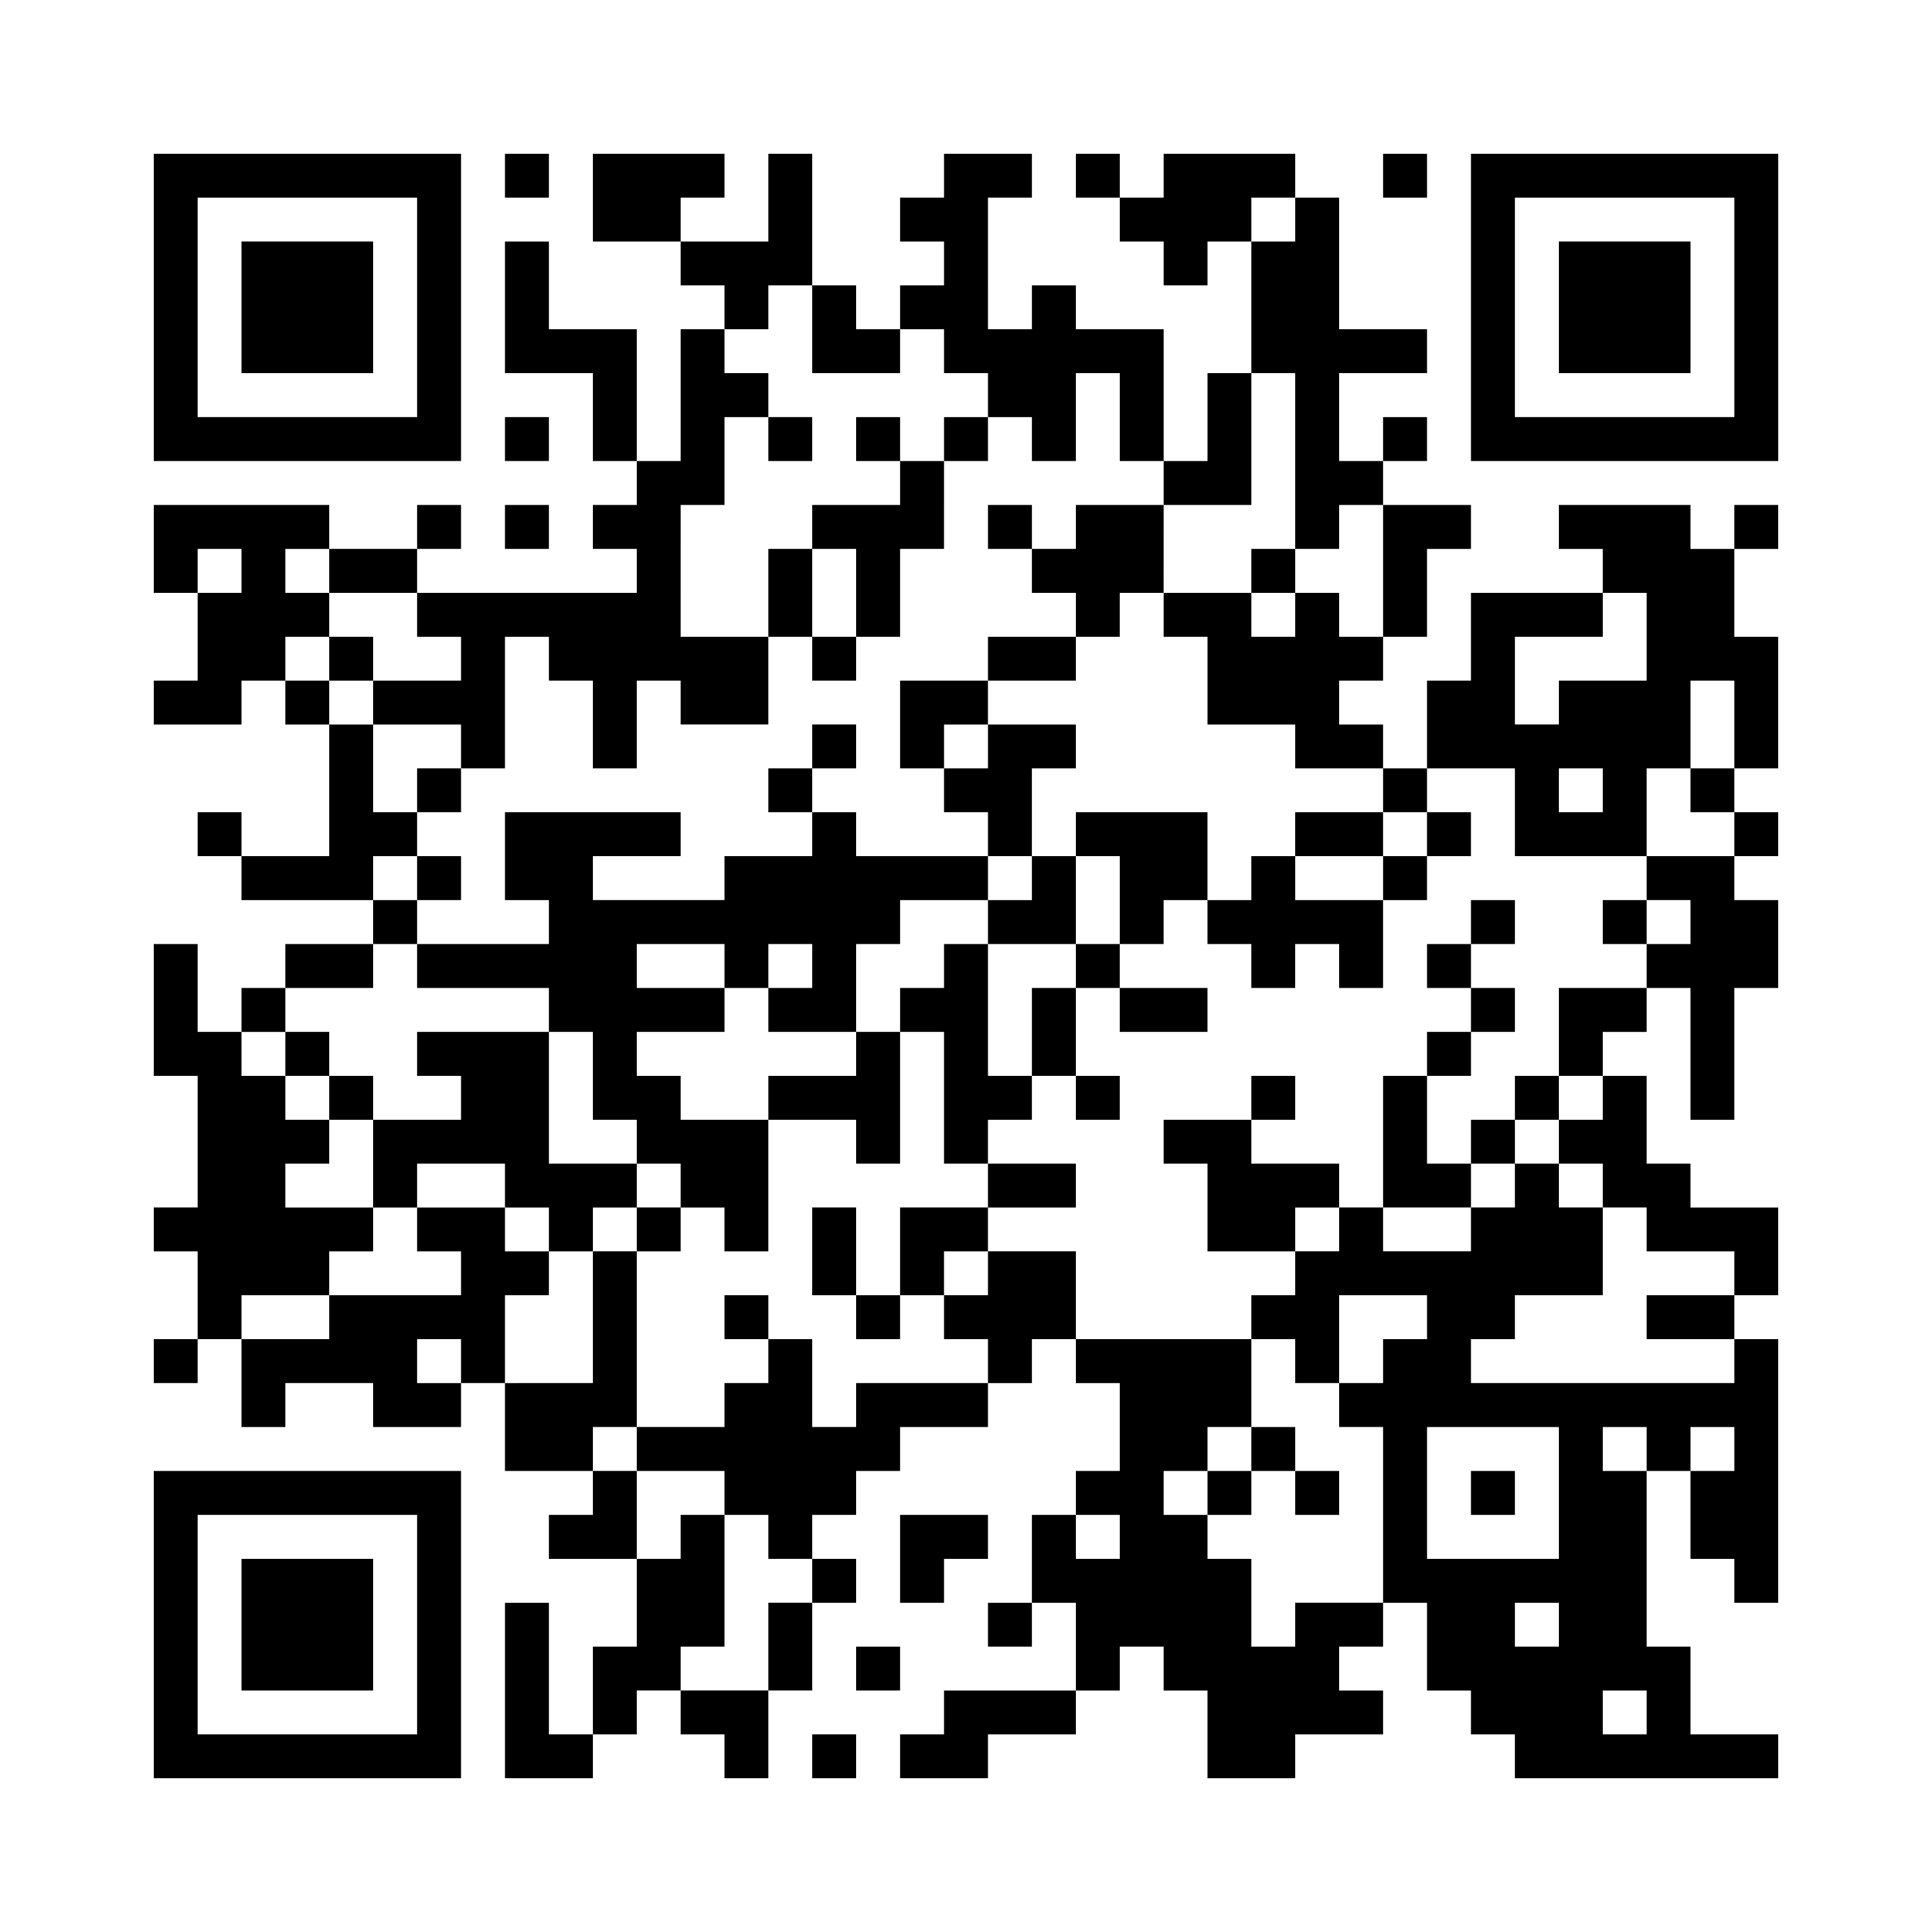
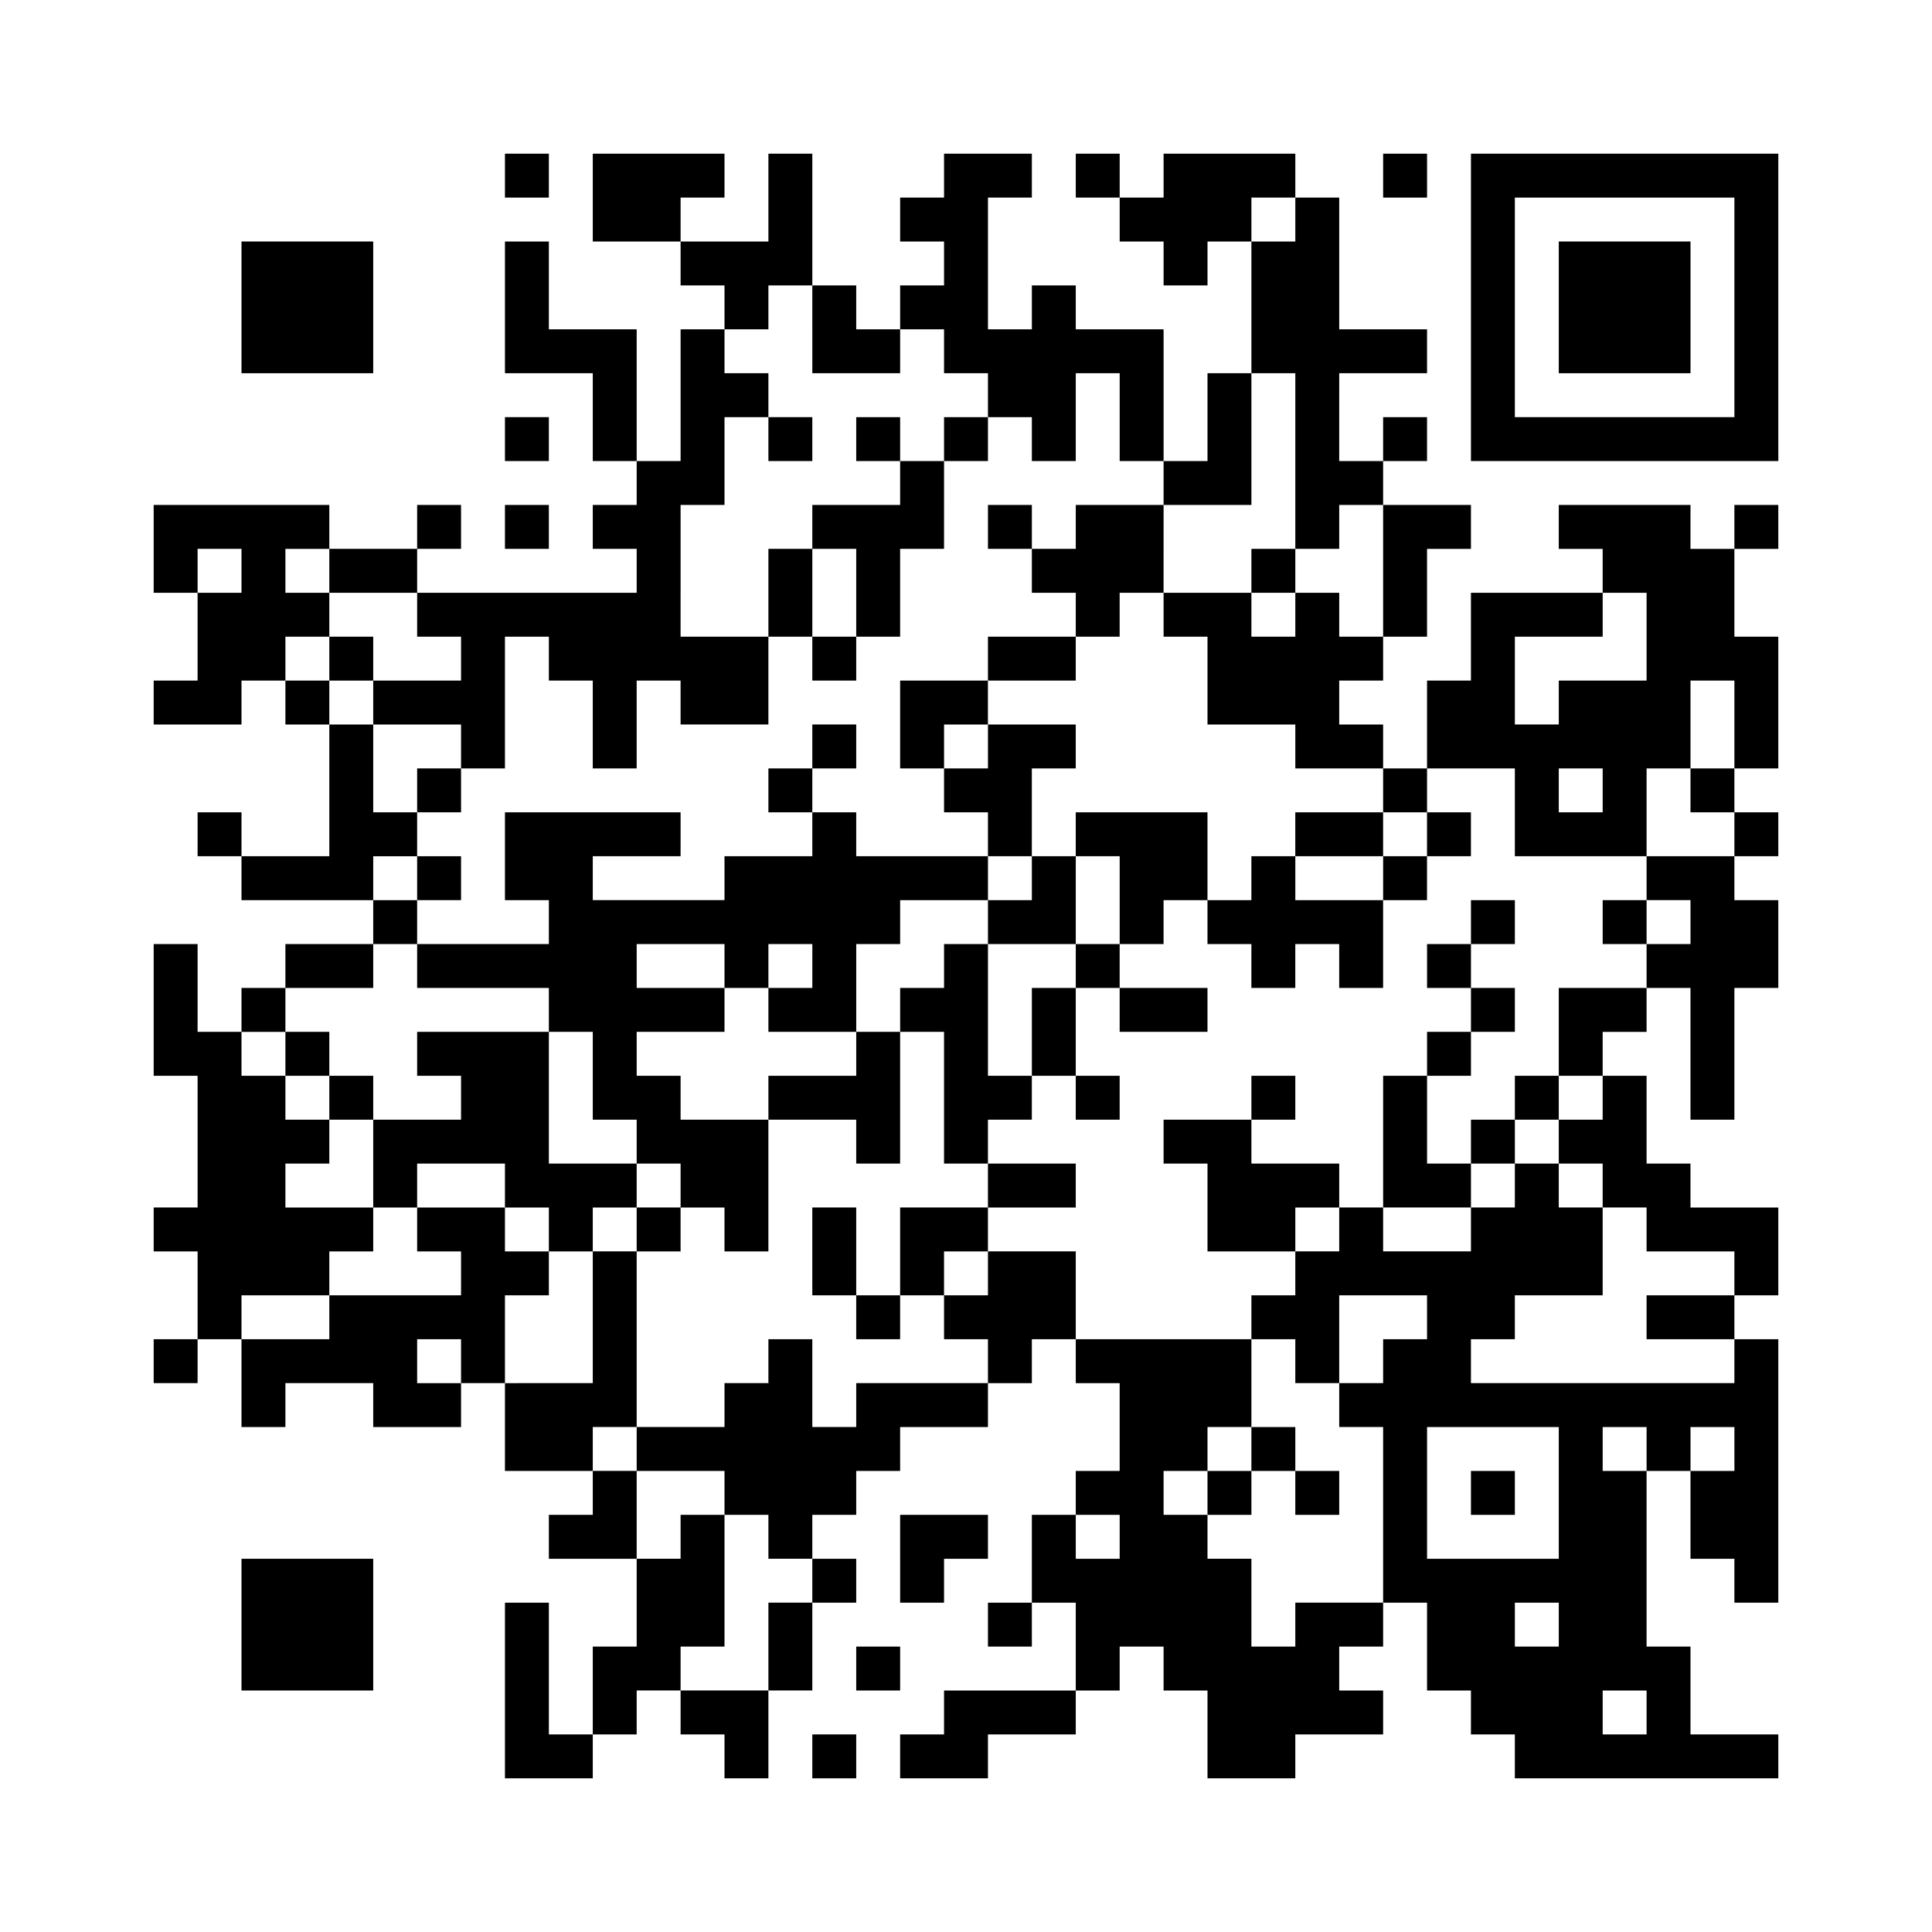
<svg xmlns="http://www.w3.org/2000/svg" version="1.1" id="レイヤー_1" x="0px" y="0px" viewBox="0 0 352 352" style="enable-background:new 0 0 352 352;" xml:space="preserve">
  <style type="text/css">
	.st0{fill:#FFFFFF;}
</style>
  <g>
    <rect class="st0" width="352" height="352" />
-     <path d="M28,56v28h56V28H28V56z M76,56v20H36V36h40V56z M76,56" />
    <path d="M44,56v12h24V44H44V56z M44,56" />
    <path d="M92,32v4h8v-8h-8V32z M92,32" />
    <path d="M108,36v8h16v8h8v8h-8v24h-8V60h-16V44h-8v24h16v16h8v8h-8v8h8v8H76v-8h8v-8h-8v8H60v-8H28v16h8v16h-8v8h16v-8h8v8h8v24H44   v-8h-8v8h8v8h24v8H52v8h-8v8h-8v-16h-8v24h8v24h-8v8h8v16h-8v8h8v-8h8v16h8v-8h16v8h16v-8h8v16h16v8h-8v8h16v16h-8v16h-8v-24h-8v32   h16v-8h8v-8h8v8h8v8h8v-16h8v-16h8v-8h-8v-8h8v-8h8v-8h16v-8h8v-8h8v8h8v16h-8v8h-8v16h-8v8h8v-8h8v16h-24v8h-8v8h16v-8h16v-8h8v-8   h8v8h8v16h16v-8h16v-8h-8v-8h8v-8h8v16h8v8h8v8h48v-8h-16v-16h-8v-32h8v16h8v8h8v-48h-8v-8h8v-16h-16v-8h-8v-16h-8v-8h8v-8h8v24h8   v-24h8v-16h-8v-8h8v-8h-8v-8h8v-24h-8v-16h8v-8h-8v8h-8v-8h-24v8h8v8h-24v16h-8v16h-8v-8h-8v-8h8v-8h8v-16h8v-8h-16v-8h8v-8h-8v8   h-8V68h16v-8h-16V36h-8v-8h-24v8h-8v-8h-8v8h8v8h8v8h8v-8h8v24h-8v16h-8V60h-16v-8h-8v8h-8V36h8v-8h-16v8h-8v8h8v8h-8v8h-8v-8h-8   V28h-8v16h-16v-8h8v-8h-24V36z M236,40v4h-8v-8h8V40z M148,60v8h16v-8h8v8h8v8h8v8h8V68h8v16h8v8h16V68h8v32h8v-8h8v24h-8v-8h-8v8   h-8v-8h-16v8h8v16h16v8h16v8h8v-8h16v16h24v-16h8v-16h8v16h-8v8h8v8h-16v8h8v8h-8v8h-16v16h8v8h-8v8h8v8h8v8h16v8h-16v8h16v8h-48   v-8h8v-8h16v-16h-8v-8h-8v8h-8v8h-16v-8h-8v8h-8v8h-8v8h8v8h8v-16h16v8h-8v8h-8v8h8v32h-16v8h-8v-16h-8v-8h-8v-8h8v-8h8v-16h-32   v-16h-16v8h-8v8h8v8h-24v8h-8v-16h-8v8h-8v8h-16v8h16v8h8v8h8v8h-8v16h-16v-8h8v-24h-8v8h-8v-16h-8v-8h8v-32h-8v24H92v-16h8v-8h-8   v-8H76v8h8v8H60v8H44v-8h16v-8h8v-8H52v-8h8v-8h-8v-8h-8v-8h8v-8h16v-8h8v-8h-8v-8h8v-8h-8v-16h-8v-8h-8v-8h8v-8h-8v-8h8v8h16v8h8   v8H68v8h16v8h8v-24h8v8h8v16h8v-16h8v8h16v-16h-16V92h8V76h8v-8h-8v-8h8v-8h8V60z M44,104v4h-8v-8h8V104z M300,116v8h-16v8h-8v-16   h16v-8h8V116z M292,144v4h-8v-8h8V144z M84,248v4h-8v-8h8V248z M284,272v12h-24v-24h24V272z M300,264v4h-8v-8h8V264z M316,264v4h-8   v-8h8V264z M204,280v4h-8v-8h8V280z M284,296v4h-8v-8h8V296z M300,312v4h-8v-8h8V312z M300,312" />
    <path d="M140,80v4h8v-8h-8V80z M140,80" />
    <path d="M156,80v4h8v8h-16v8h-8v16h8v8h8v-8h8v-16h8V84h8v-8h-8v8h-8v-8h-8V80z M156,108v8h-8v-16h8V108z M156,108" />
    <path d="M180,96v4h8v8h8v8h-16v8h-16v16h8v8h8v8h-24v-8h-8v-8h8v-8h-8v8h-8v8h8v8h-16v8h-24v-8h16v-8H92v16h8v8H76v8h24v8H76v8h8v8   H68v-8h-8v-8h-8v8h8v8h8v16h8v-8h16v8h8v8h8v-8h8v8h8v-8h8v8h8v-24h16v8h8v-24h8v24h8v8h-16v16h-8v-16h-8v16h8v8h8v-8h8v-8h8v-8h16   v-8h-16v-8h8v-8h8v8h8v-8h-8v-16h8v8h16v-8h-16v-8h8v-8h8v8h8v8h8v-8h8v8h8v-16h8v-8h8v-8h-8v8h-8v-8h-16v8h-8v8h-8v-16h-24v8h-8   v-16h8v-8h-16v-8h16v-8h8v-8h8V92h-16v8h-8v-8h-8V96z M180,136v4h-8v-8h8V136z M188,160v4h-8v8h16v-16h8v16h-8v8h-8v16h-8v-24h-8v8   h-8v8h-8v8h-16v8h-16v-8h-8v-8h16v-8h-16v-8h16v8h8v-8h8v8h-8v8h16v-16h8v-8h16v-8h8V160z M252,160v4h-16v-8h16V160z M108,196v8h8   v8h8v8h-8v-8h-16v-24h8V196z M108,196" />
    <path d="M228,104v4h8v-8h-8V104z M228,104" />
    <path d="M60,120v4h8v-8h-8V120z M60,120" />
    <path d="M76,144v4h8v-8h-8V144z M76,144" />
    <path d="M76,160v4h8v-8h-8V160z M76,160" />
    <path d="M268,168v4h-8v8h8v8h-8v8h-8v24h16v-8h8v-8h8v-8h-8v8h-8v8h-8v-16h8v-8h8v-8h-8v-8h8v-8h-8V168z M268,168" />
    <path d="M292,168v4h8v-8h-8V168z M292,168" />
    <path d="M228,200v4h-16v8h8v16h16v-8h8v-8h-16v-8h8v-8h-8V200z M228,200" />
-     <path d="M132,240v4h8v-8h-8V240z M132,240" />
    <path d="M228,264v4h-8v8h8v-8h8v8h8v-8h-8v-8h-8V264z M228,264" />
    <path d="M268,272v4h8v-8h-8V272z M268,272" />
    <path d="M252,32v4h8v-8h-8V32z M252,32" />
    <path d="M268,56v28h56V28h-56V56z M316,56v20h-40V36h40V56z M316,56" />
    <path d="M284,56v12h24V44h-24V56z M284,56" />
    <path d="M92,80v4h8v-8h-8V80z M92,80" />
    <path d="M92,96v4h8v-8h-8V96z M92,96" />
-     <path d="M28,296v28h56v-56H28V296z M76,296v20H36v-40h40V296z M76,296" />
    <path d="M44,296v12h24v-24H44V296z M44,296" />
    <path d="M164,284v8h8v-8h8v-8h-16V284z M164,284" />
    <path d="M156,304v4h8v-8h-8V304z M156,304" />
    <path d="M148,320v4h8v-8h-8V320z M148,320" />
  </g>
</svg>